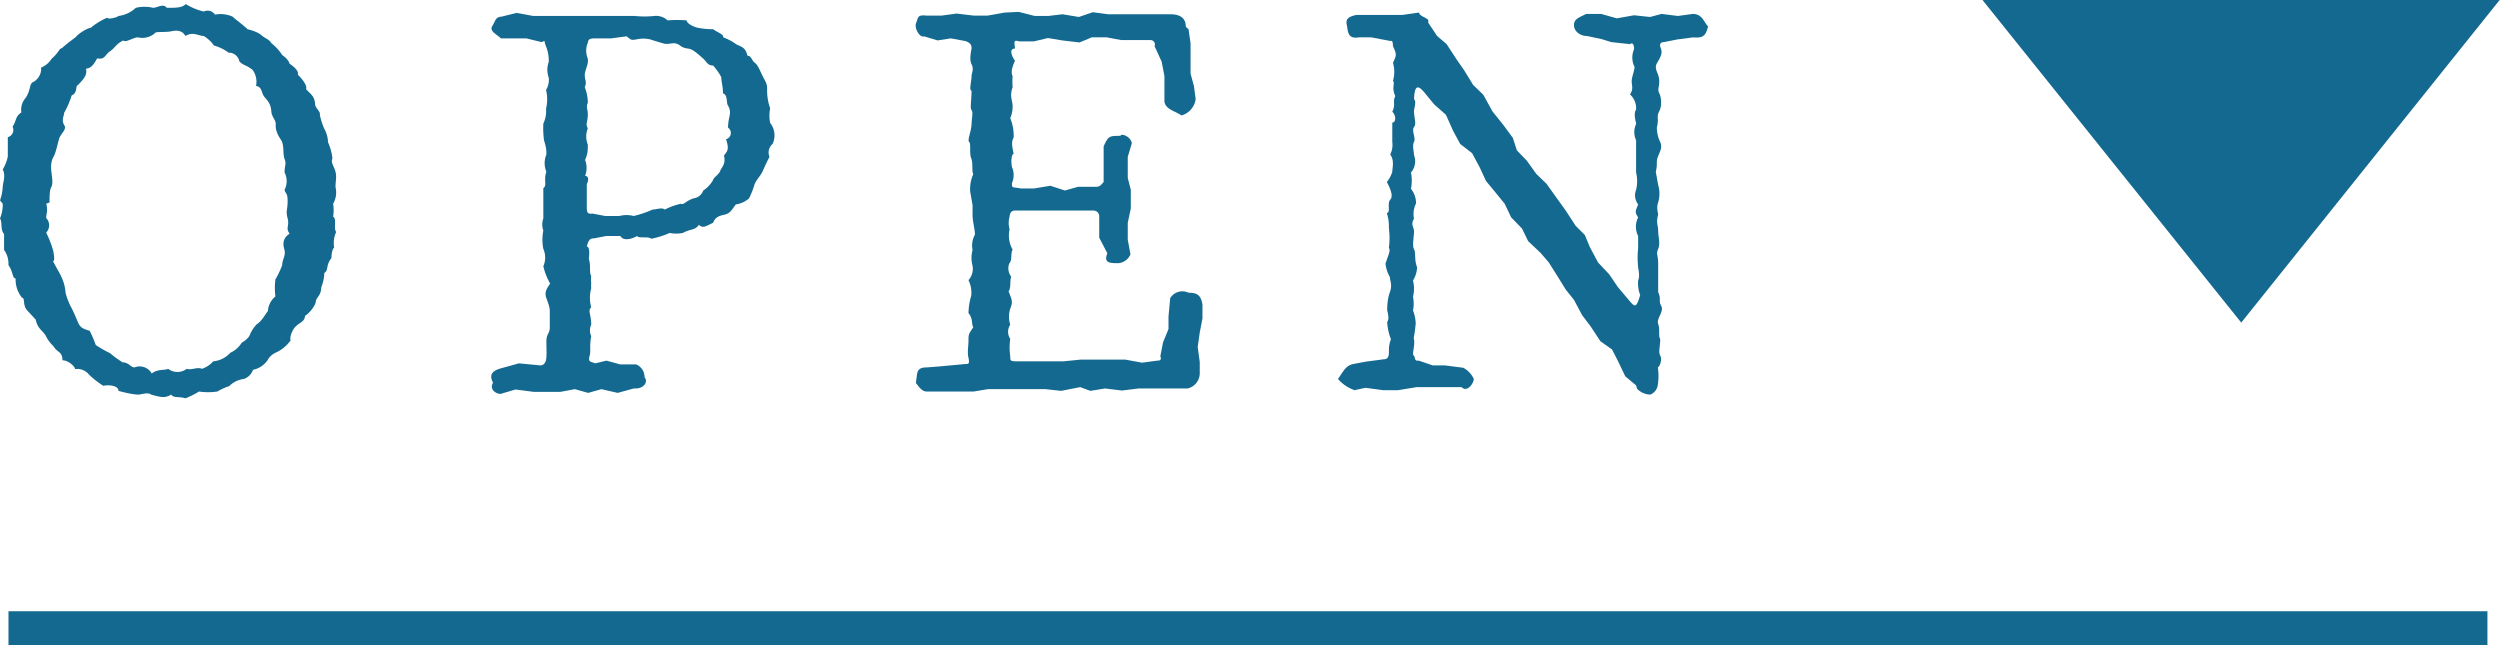
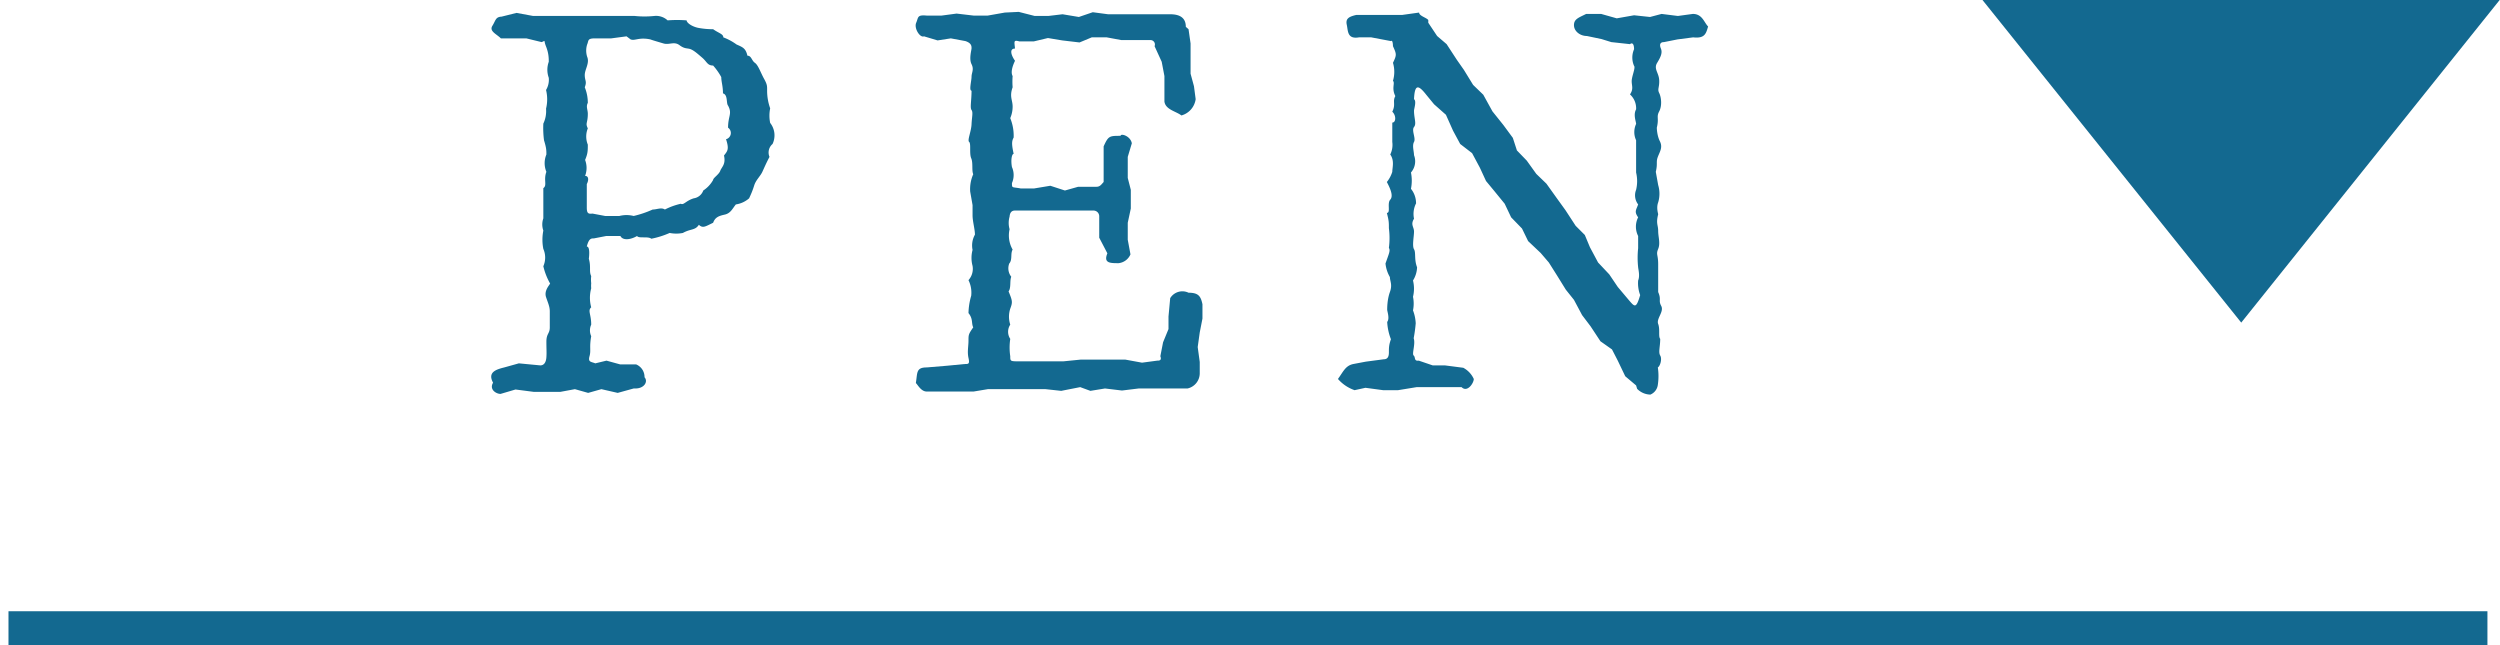
<svg xmlns="http://www.w3.org/2000/svg" viewBox="0 0 73.62 19">
  <defs>
    <style>.cls-1{fill:#136990;}.cls-2{fill:none;stroke:#136990;stroke-miterlimit:10;}</style>
  </defs>
  <g id="レイヤー_2" data-name="レイヤー 2">
    <g id="レイヤー_1-2" data-name="レイヤー 1">
-       <path class="cls-1" d="M0,5.9a1.37,1.37,0,0,0,.08-.39c0-.12.1-.34,0-.52a1.2,1.2,0,0,0,.15-.38c0-.12,0-.39,0-.57a.22.22,0,0,0,.14-.31c.13-.2.07-.29.26-.42a.51.51,0,0,1,.12-.42c.16-.23.11-.42.22-.47s.26-.21.24-.43a.65.65,0,0,0,.31-.26c.21-.18.23-.31.3-.31.26-.23.38-.29.44-.36s.3-.23.41-.24a2,2,0,0,1,.49-.3c0,.06.28,0,.33-.05A.91.91,0,0,0,4,.23a1.1,1.1,0,0,1,.51,0c.12,0,.3-.14.4,0,.29,0,.45,0,.56-.11A1.81,1.81,0,0,0,6,.34a.26.26,0,0,1,.33.09.88.88,0,0,1,.52.06c.14.13.27.21.44.37,0,0,.27.06.4.17s.24.13.3.24a1.42,1.42,0,0,1,.32.35c.16.11.22.23.21.25.19.13.28.24.25.33.14.13.29.34.24.42.14.16.26.21.27.46,0,.08.15.21.14.27s.09.38.15.48a.88.88,0,0,1,.09.36,1.57,1.57,0,0,1,.13.48c-.06.11.05.23.09.39s0,.26,0,.45A.66.66,0,0,1,9.81,6a1.21,1.21,0,0,1,0,.38c.12.07,0,.34.09.45a.78.78,0,0,0-.06.46c-.08.07-.08.3-.08.31-.18.23-.07.34-.21.44a1.17,1.17,0,0,1-.09.42c0,.24-.15.3-.16.42s-.2.36-.32.42c0,.17-.16.2-.27.31s-.19.33-.15.41a1.09,1.09,0,0,1-.43.36.53.53,0,0,0-.26.24.68.68,0,0,1-.42.27.43.43,0,0,1-.27.27.73.73,0,0,0-.43.21,1.7,1.7,0,0,0-.35.16,1.88,1.88,0,0,1-.54,0,2.47,2.47,0,0,1-.4.2c-.17-.06-.35,0-.42-.11-.18.11-.3.08-.59,0-.1-.08-.27,0-.39,0s-.4-.06-.57-.11c0-.13-.21-.19-.45-.15a2.62,2.62,0,0,1-.42-.33.44.44,0,0,0-.41-.16c0-.08-.2-.26-.37-.26,0-.26-.15-.22-.27-.42a1,1,0,0,1-.22-.3c-.12-.19-.23-.19-.3-.48L.82,9.16C.65,9,.75,8.77.65,8.77A.85.85,0,0,1,.46,8.2C.36,8.2.39,8,.25,7.81c0-.11,0-.26-.13-.45,0-.08,0-.36,0-.47C0,6.76.08,6.56,0,6.43A1,1,0,0,0,.08,6ZM1.36,6c.06.18,0,.31,0,.42a.31.31,0,0,1,0,.43,3.17,3.17,0,0,1,.2.51s.08.33,0,.33c.12.23.23.41.24.45a1.23,1.23,0,0,1,.13.48A2,2,0,0,0,2.07,9c.1.18.18.39.24.52s.15.17.33.22a3.52,3.52,0,0,1,.18.42,3.5,3.5,0,0,0,.42.24,3.18,3.18,0,0,0,.37.27c.18,0,.24.15.35.15a.41.41,0,0,1,.51.18c.16-.14.41-.09.48-.14a.45.45,0,0,0,.55,0c.14.05.29-.06.45,0a.77.77,0,0,0,.33-.22.76.76,0,0,0,.5-.25.78.78,0,0,0,.34-.3s.17-.09.23-.21a1,1,0,0,1,.21-.33c.16-.1.27-.33.33-.39a.6.6,0,0,1,.22-.43,2,2,0,0,1,0-.5,2.94,2.94,0,0,0,.2-.42c0-.18.12-.28.06-.48s0-.35.16-.45c-.13-.16,0-.23-.06-.45s0-.25,0-.51-.07-.21-.09-.33a.56.56,0,0,0,0-.51c0-.22.06-.24,0-.4s0-.41-.11-.57-.16-.3-.15-.44-.12-.22-.13-.39S7.92,3,7.8,2.87s-.06-.3-.26-.34a.6.6,0,0,0-.1-.47c-.2-.16-.26-.12-.39-.25a.32.32,0,0,0-.32-.26,1.3,1.3,0,0,0-.43-.21A1,1,0,0,0,6,1.06c-.16,0-.31-.14-.54,0C5.38.91,5.23.88,5.05.92s-.49,0-.49.06a.57.57,0,0,1-.5.12c-.13,0-.37.17-.43.09-.23.12-.23.21-.39.32s-.14.25-.38.21c-.06.1-.15.3-.33.3.05.19-.07.31-.24.49-.07,0,0,.23-.18.3a2.46,2.46,0,0,1-.22.51c0,.08-.09.22,0,.36s-.1.24-.15.41-.1.42-.16.52-.09.24-.07.42.06.38,0,.48-.05.38-.05.45Z" />
      <path class="cls-1" d="M18.66,11.44l-.47.13-.48-.11-.39.11-.39-.11-.43.08h-.38l-.4,0-.54-.07-.44.13c-.13,0-.34-.13-.22-.33-.17-.31.09-.39.33-.45l.43-.12.63.06c.11,0,.17-.09.18-.24s0-.22,0-.46.1-.23.1-.42,0-.33,0-.47-.05-.24-.11-.42.08-.33.12-.4A1.9,1.9,0,0,1,16,7.84a.63.63,0,0,0,0-.51,1.39,1.39,0,0,1,0-.54.54.54,0,0,1,0-.36l0-.39L16,5.54c.12-.08,0-.24.09-.48a.66.66,0,0,1,0-.51c0-.13,0-.19-.07-.42A2.78,2.78,0,0,1,16,3.64a.86.86,0,0,0,.08-.44,1.16,1.16,0,0,0,0-.55.58.58,0,0,0,.08-.36.69.69,0,0,1,0-.47c0-.1,0-.25-.08-.45s0-.18-.13-.13l-.45-.11-.33,0-.42,0C14.62,1,14.4.92,14.5.76s.09-.26.27-.27l.44-.11.49.09.41,0,.43,0,.48,0h.42l.39,0h.86a2.8,2.8,0,0,0,.58,0,.5.5,0,0,1,.39.13,3.49,3.49,0,0,1,.56,0c0,.07.15.18.34.22A2.26,2.26,0,0,0,21,.86c.17.12.3.14.3.24a1.64,1.64,0,0,1,.39.21c.18.08.27.11.32.33.12,0,.12.14.22.21s.17.29.27.47.09.22.09.36a1.56,1.56,0,0,0,.09.51,1.07,1.07,0,0,0,0,.43.59.59,0,0,1,.07.62.33.33,0,0,0-.09.38c-.1.19-.15.31-.21.44s-.19.24-.24.4-.09.25-.15.38a.76.76,0,0,1-.39.18c-.1.12-.15.26-.33.3s-.28.08-.34.24c-.23.11-.3.17-.42.06-.11.17-.24.11-.47.24a1,1,0,0,1-.39,0,2.52,2.52,0,0,1-.54.17c-.1-.08-.37,0-.42-.08-.19.11-.42.14-.49,0h-.42l-.36.07c-.08,0-.15,0-.21.24.1,0,.07.29.06.36.07.24,0,.37.07.51a.86.86,0,0,0,0,.21.81.81,0,0,0,0,.15,1.06,1.06,0,0,0,0,.56c-.11.1,0,.2,0,.51a.41.41,0,0,0,0,.34c-.06.34,0,.41-.05.59s.05.16.17.21l.33-.08.4.11h.47a.4.4,0,0,1,.25.38c.11.12,0,.33-.27.33ZM18.45,1.07,18,1.13l-.48,0c-.23,0-.18.07-.23.18a.6.6,0,0,0,0,.36c.08.19-.07.37-.07.54s.07.18,0,.36a1.21,1.21,0,0,1,.09.46c-.06.11,0,.2,0,.32,0,.28-.08.27,0,.43a.64.64,0,0,0,0,.48c0,.18,0,.26-.08.45a.66.66,0,0,1,0,.47c.11,0,.11.13.05.24l0,.7c0,.18.06.18.17.17l.37.07.42,0a.85.85,0,0,1,.42,0,3,3,0,0,0,.56-.19c.13,0,.25-.07.36,0A2,2,0,0,1,20.05,6c.08.05.15-.09.38-.16a.35.35,0,0,0,.28-.23A.89.89,0,0,0,21,5.3c0-.06.17-.16.21-.27s.17-.19.11-.45c.1-.13.16-.18.06-.48a.19.19,0,0,0,.06-.34c0-.35.13-.41,0-.65-.06-.07,0-.32-.15-.36,0-.22-.05-.34-.05-.48A1.84,1.84,0,0,0,21,1.93c-.17,0-.18-.11-.32-.23s-.24-.21-.34-.25-.17,0-.33-.12-.3,0-.47-.05-.34-.1-.39-.12c-.34-.07-.45.05-.58,0Z" />
      <path class="cls-1" d="M35,.86l.06.42,0,.38,0,.51.1.37.05.38a.58.58,0,0,1-.42.48c-.15-.12-.47-.17-.5-.41l0-.43,0-.32-.08-.42L34,1.36a.13.13,0,0,0-.12-.18l-.51,0-.35,0-.43-.08h-.44l-.36.15-.51-.06-.42-.07-.42.1-.42,0c-.18-.05-.15,0-.13.21-.17,0-.12.19,0,.36-.1.21-.12.36-.07.45a2.11,2.11,0,0,0,0,.33c-.1.28,0,.37,0,.57s-.07.33-.07.34a1.37,1.37,0,0,1,.1.57c-.06.11-.06.2,0,.48-.05,0-.09.17-.05.39a.58.58,0,0,1,0,.47c0,.16,0,.11.26.16l.39,0,.48-.08.43.14.39-.11.54,0c.11,0,.15-.08.21-.14L32.5,5l0-.43,0-.26C32.64,4,32.67,4,33,4c0-.08.29,0,.33.22l-.12.4,0,.62.09.35v.55l-.09.42,0,.5.08.43a.43.43,0,0,1-.35.26c-.25,0-.45,0-.33-.29L32.37,7l0-.63c0-.1-.08-.17-.17-.17l-.54,0-.39,0-.51,0h-.36l-.51,0c-.1,0-.15.06-.16.18a.68.68,0,0,0,0,.37.84.84,0,0,0,.09.6c-.07.12,0,.3-.1.41a.4.4,0,0,0,.06.39c-.05.12,0,.33-.08.43.12.29.12.32.05.51a.76.76,0,0,0,0,.47.38.38,0,0,0,0,.42,1.72,1.72,0,0,0,0,.51c0,.13,0,.15.19.15l.51,0,.44,0h.43l.5-.05.45,0h.87l.49.09.45-.06c.05,0,.14,0,.09-.13l.08-.41.16-.39,0-.37.05-.54A.42.42,0,0,1,35,8.62c.29,0,.36.1.41.34l0,.42-.08.41-.06.43.06.44V11a.46.46,0,0,1-.36.44l-.45,0H34l-.47,0-.49.06-.5-.06-.43.07-.3-.11-.56.11-.46-.05-.41,0H30l-.42,0h-.49l-.42.07-.44,0h-.57l-.37,0c-.17,0-.27-.21-.32-.25.05-.3,0-.46.32-.46l.6-.05.52-.05c.11,0,.15,0,.11-.18s0-.34,0-.51,0-.19.14-.39c-.06-.12,0-.25-.14-.42a1.94,1.94,0,0,1,.08-.51.83.83,0,0,0-.08-.46.5.5,0,0,0,.12-.42.9.9,0,0,1,0-.47.65.65,0,0,1,.07-.45c0-.16-.07-.39-.07-.57l0-.3-.07-.4a1.09,1.09,0,0,1,.09-.51c-.05-.11,0-.33-.06-.47s0-.43-.06-.48.06-.3.07-.52.05-.35,0-.42,0-.27,0-.57c-.08,0,0-.29,0-.41s.08-.21,0-.37,0-.41,0-.47,0-.15-.18-.21L28,1.13l-.39.06-.4-.12c-.12.05-.3-.24-.23-.4S27,.43,27.3.46l.42,0,.45-.06.51.06h.4l.51-.09L30,.35l.47.12h.4l.42-.05.48.08.41-.14.45.06.46,0,.48,0h.53l.36,0c.34,0,.46.15.46.37Z" />
      <path class="cls-1" d="M48.18,11.35l-.32-.27-.22-.46-.17-.33-.34-.24-.29-.44-.25-.33-.24-.45-.24-.3-.26-.42-.24-.38-.24-.28L45,7.1l-.18-.37L44.5,6.4,44.31,6,44,5.62l-.24-.29-.18-.39-.23-.43L43,4.24l-.21-.39-.21-.47-.35-.31L42,2.79c-.25-.32-.34-.29-.36.13.08.06,0,.28,0,.34,0,.23.08.38,0,.48s.06.33,0,.44,0,.28,0,.39a.5.5,0,0,1-.09.51,1.21,1.21,0,0,1,0,.48.68.68,0,0,1,.15.43.68.68,0,0,0-.06.45c-.11.18,0,.24,0,.38s-.06.42,0,.52,0,.3.09.53a.78.78,0,0,1-.12.39,1,1,0,0,1,0,.48,1,1,0,0,1,0,.4,1.23,1.23,0,0,1,.08.38,4.14,4.14,0,0,1-.06.44c.06.17-.06.46,0,.51s0,.17.15.15l.41.14.36,0,.54.07a.7.7,0,0,1,.31.33c0,.12-.19.41-.36.24l-.42,0h-.9l-.55.09-.44,0-.52-.07-.32.07a1.15,1.15,0,0,1-.49-.33c.16-.22.22-.39.45-.44l.37-.07.53-.07c.1,0,.15-.06.15-.2s0-.22.06-.39a1.65,1.65,0,0,1-.11-.51c.08-.1,0-.31,0-.36s0-.3.08-.52,0-.32,0-.44a1,1,0,0,1-.13-.4c.1-.29.15-.38.1-.46a2.27,2.27,0,0,0,0-.58c0-.17,0-.22-.06-.45.12,0,0-.28.1-.39s0-.33-.1-.52A.91.91,0,0,0,41,5.06c0-.12.07-.33-.06-.51A.64.64,0,0,0,41,4.18c0-.12,0-.39,0-.57.11,0,.12-.21,0-.32.11-.22,0-.3.09-.46-.12-.24,0-.38-.07-.45a.93.93,0,0,0,0-.53c.11-.23.11-.25,0-.49,0,0,0-.2-.06-.15l-.58-.11-.36,0c-.35.06-.32-.19-.36-.37s.06-.24.28-.29h.47l.36,0h.52l.5-.07c0,.1.22.15.27.22l0,.08.26.39.28.24.3.46.21.3.27.44.3.29.27.49.32.4.28.38.12.37.29.3.28.39.3.29.3.42.26.36.3.46.27.27.15.36.24.45.33.35.25.37.32.38c.18.21.22.27.34-.14a1,1,0,0,1-.06-.43c.06-.14,0-.35,0-.39a2.62,2.62,0,0,1,0-.56c0-.07,0-.25,0-.36a.61.61,0,0,1,0-.55c-.12-.17-.06-.21,0-.38a.44.44,0,0,1-.06-.43,1.1,1.1,0,0,0,0-.51c0-.2,0-.26,0-.46s0-.29,0-.49a.57.57,0,0,1,0-.48c0-.07-.09-.27,0-.43A.55.55,0,0,0,48,2.78c.11-.16.05-.25.05-.39s.12-.4.07-.45a.61.61,0,0,1,0-.49c0-.17-.06-.2-.12-.15l-.55-.06-.29-.09-.43-.09c-.2,0-.38-.14-.38-.32s.14-.22.36-.33l.44,0,.46.13.51-.09.47.05.34-.09.48.06.44-.06c.28,0,.33.25.45.37-.06.2-.09.36-.44.32l-.46.06L49,1.24c-.11,0-.14.07-.09.19s0,.24-.11.42.05.29.06.51-.06.26,0,.38.09.37,0,.54,0,.19-.07.48c0,0,0,.22.09.4s0,.3-.06.46,0,.19-.06.44l.07.39a.89.89,0,0,1,0,.51c-.06.16,0,.33,0,.35-.07.28,0,.31,0,.49s.07.36,0,.53,0,.16,0,.45,0,.31,0,.48,0,.16,0,.34c.1.23,0,.24.09.41s-.15.37-.09.53,0,.37.06.44c0,.23-.06.39,0,.49s0,.31-.07.35a1.73,1.73,0,0,1,0,.51.36.36,0,0,1-.22.29.56.56,0,0,1-.39-.17Z" />
      <polygon class="cls-1" points="58.38 0 66 9.5 73.61 0 58.38 0" />
      <line class="cls-2" x1="0.25" y1="18.5" x2="73.25" y2="18.5" />
    </g>
  </g>
</svg>